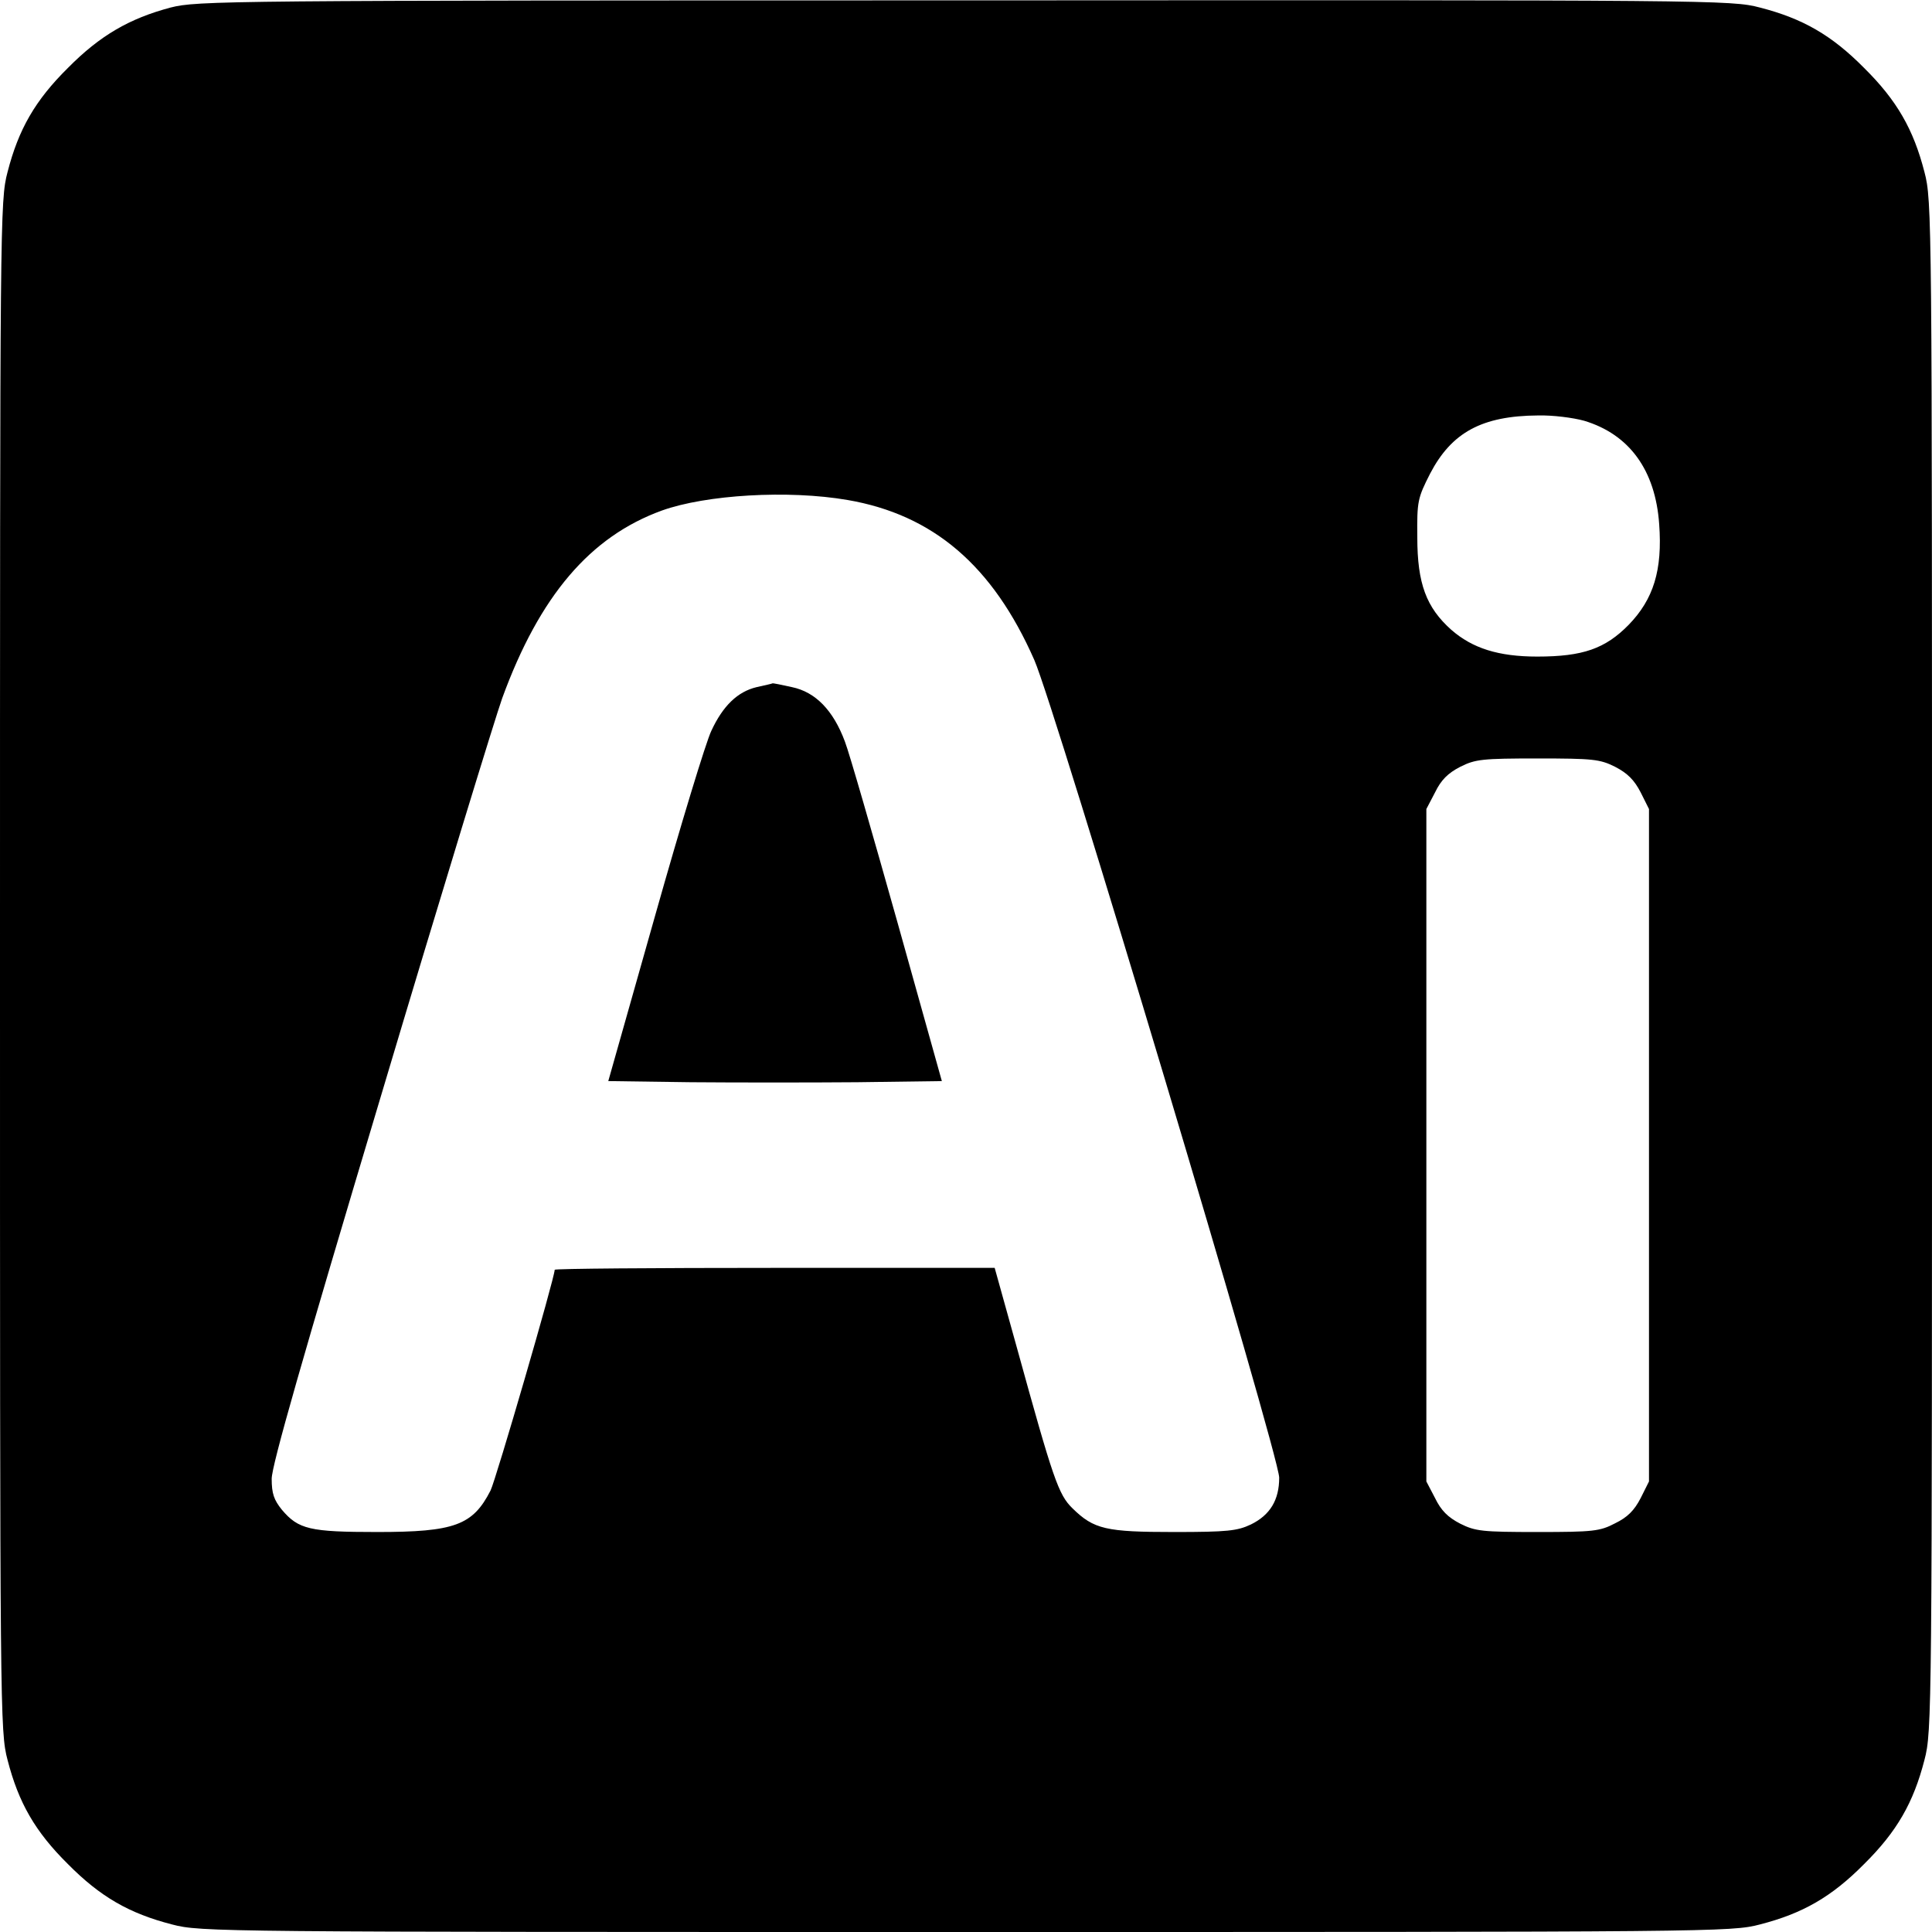
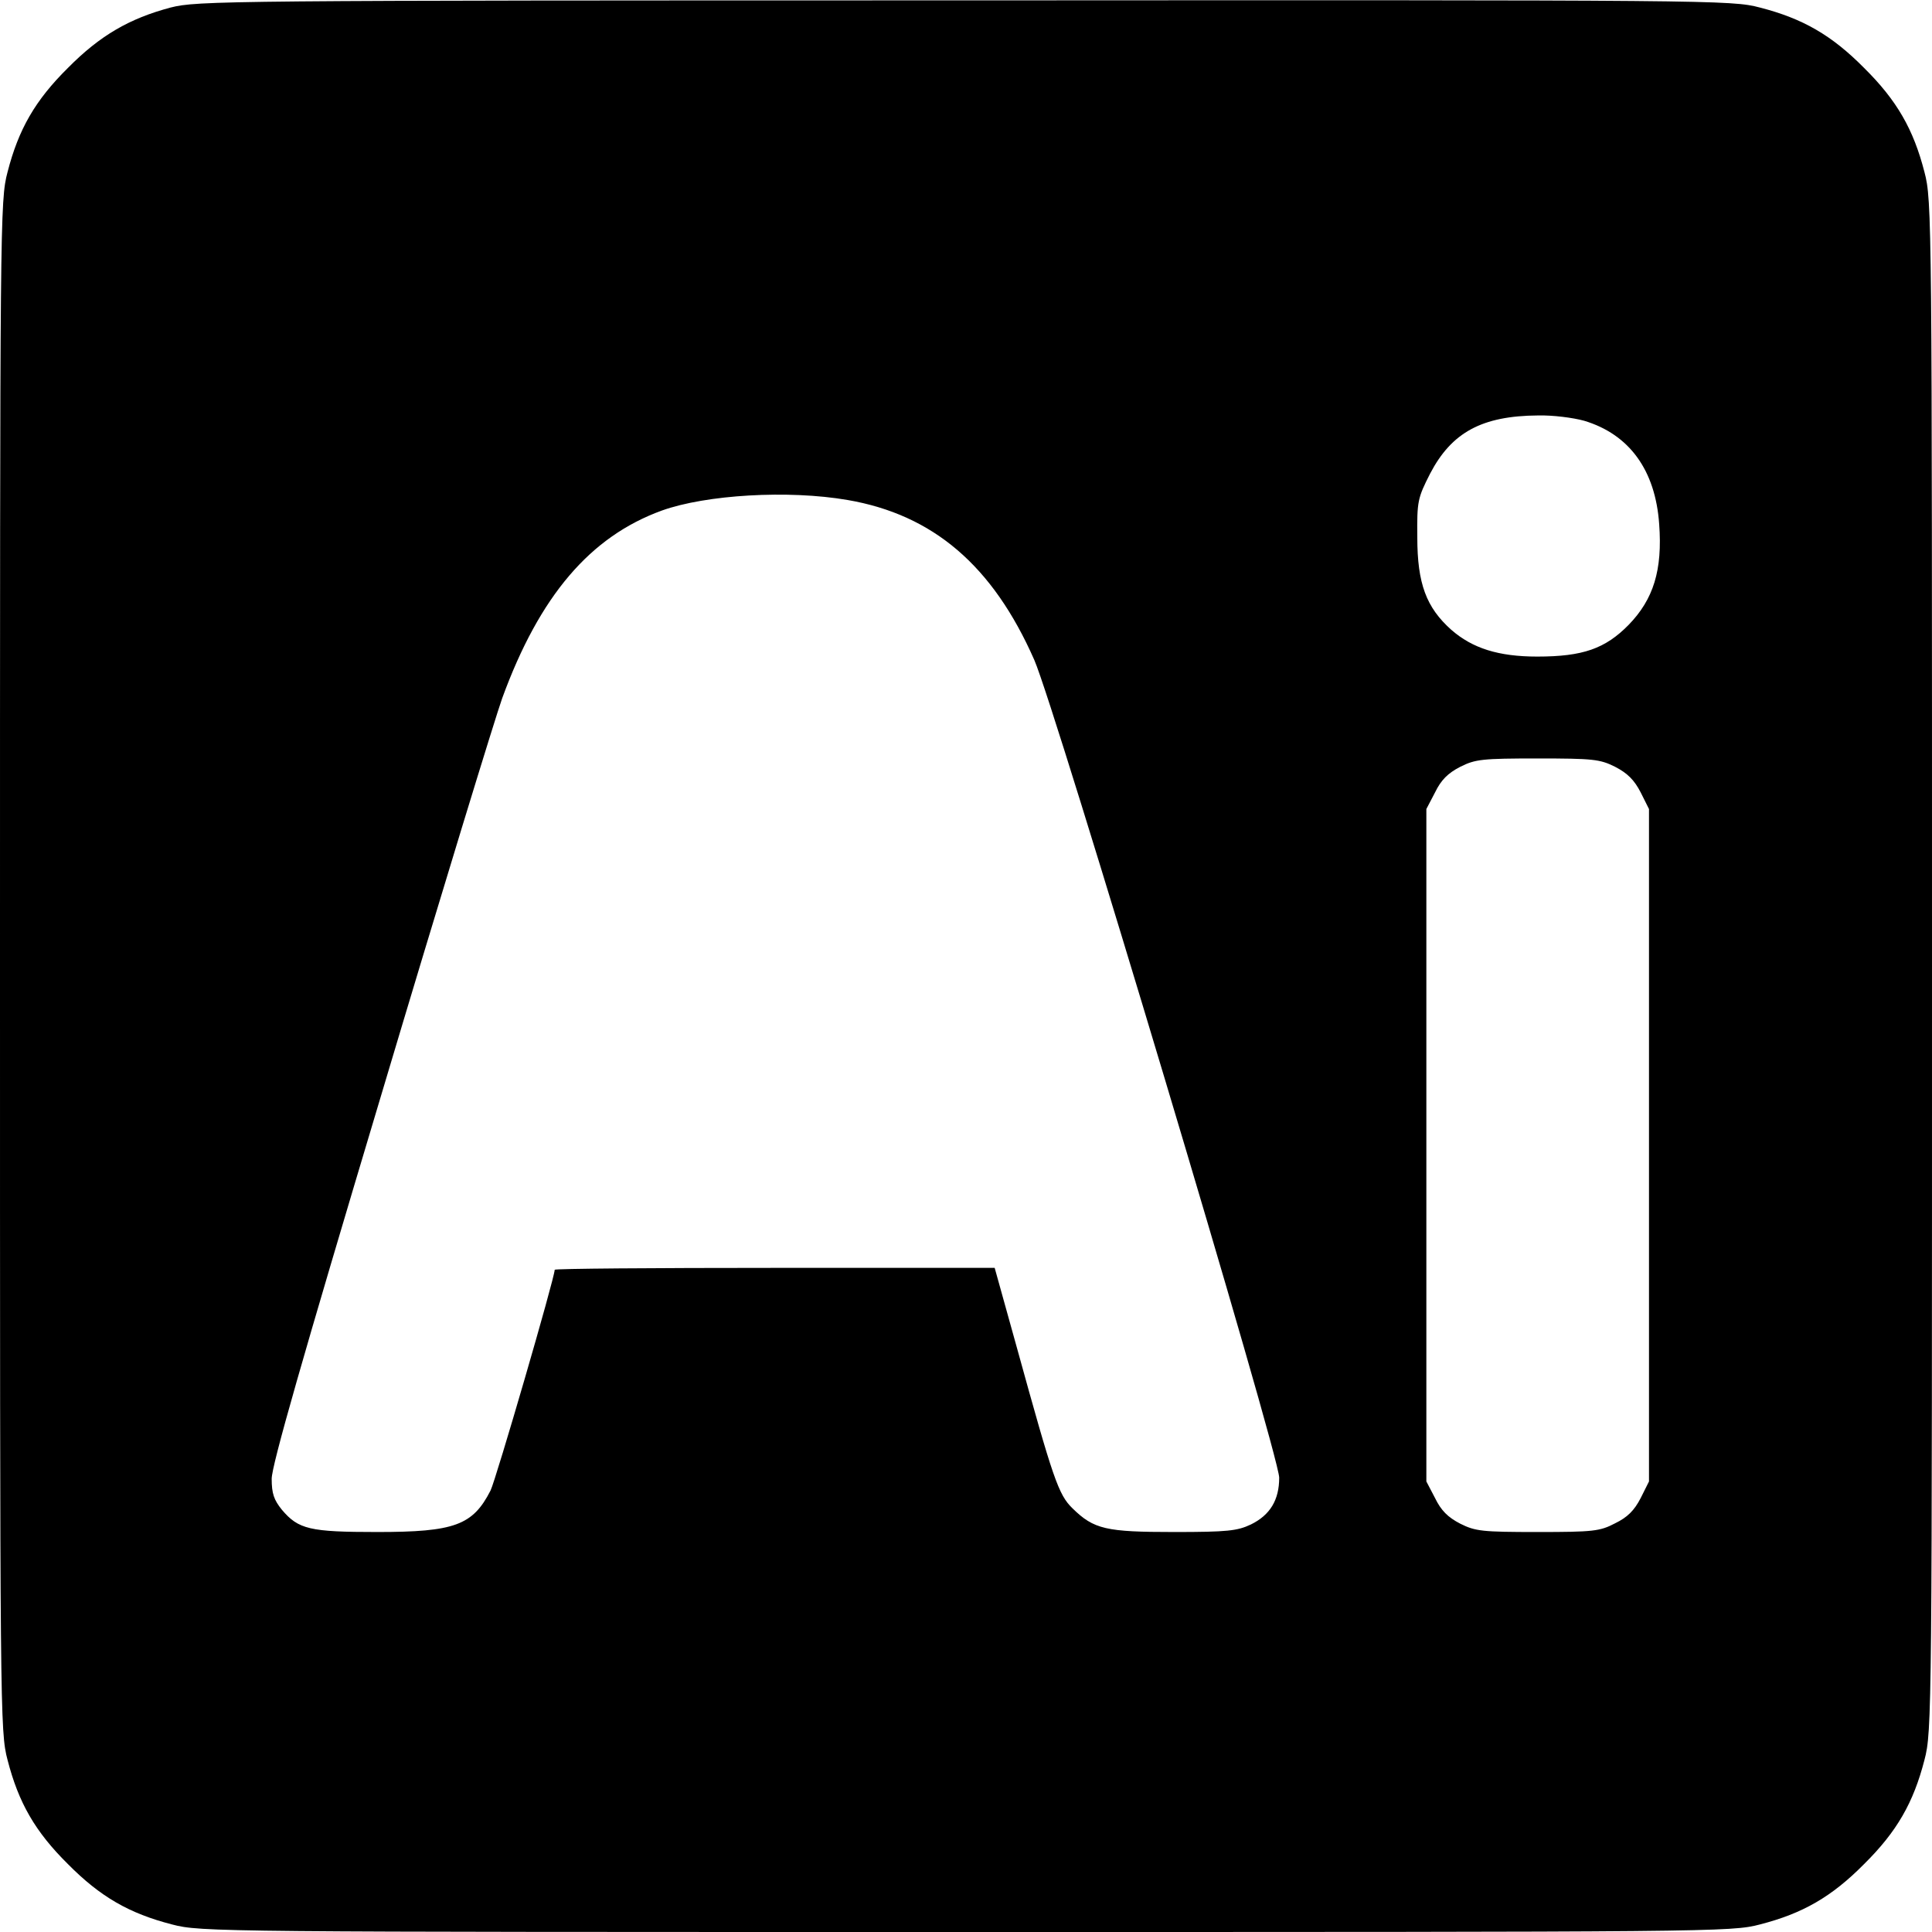
<svg xmlns="http://www.w3.org/2000/svg" version="1.0" width="512pt" height="512pt" viewBox="0 0 512 512" preserveAspectRatio="xMidYMid meet">
  <g transform="translate(0,512) scale(0.1,-0.1)" fill="#000000" stroke="none">
    <path d="M452 5100 c-109 -29 -187 -74 -272 -160 -87 -86 -131 -163 -160 -276 -20 -76 -20 -118 -20 -2104 0 -1986 0 -2028 20 -2104 29 -113 73 -190 160 -276 86 -87 163 -131 276 -160 76 -20 118 -20 2104 -20 1986 0 2028 0 2104 20 113 29 190 73 276 160 87 86 131 163 160 276 20 76 20 118 20 2104 0 1986 0 2028 -20 2104 -29 113 -73 190 -160 276 -86 87 -163 131 -276 160 -76 20 -117 20 -2108 19 -1967 0 -2033 -1 -2104 -19z m3746 -1095 c120 -36 189 -131 199 -274 9 -122 -15 -199 -81 -267 -62 -63 -121 -84 -242 -84 -103 0 -172 22 -228 71 -66 59 -90 122 -90 245 -1 96 1 104 34 169 57 109 137 153 286 154 39 1 93 -6 122 -14z m-1952 -210 c227 -39 385 -174 495 -424 55 -125 649 -2107 649 -2167 0 -59 -24 -99 -75 -124 -36 -17 -62 -20 -203 -20 -181 0 -213 7 -270 63 -37 36 -51 77 -147 425 l-59 212 -583 0 c-321 0 -583 -2 -583 -5 0 -21 -156 -557 -170 -585 -47 -92 -95 -110 -300 -110 -179 0 -209 7 -253 59 -21 26 -27 43 -27 82 0 35 81 318 290 1016 159 533 304 1006 321 1053 99 271 233 428 423 497 117 42 335 55 492 28z m2034 -707 c33 -17 51 -35 68 -68 l22 -44 0 -891 0 -891 -22 -44 c-17 -33 -35 -51 -68 -67 -40 -21 -58 -23 -205 -23 -147 0 -165 2 -205 22 -33 17 -51 35 -67 68 l-23 44 0 891 0 891 23 44 c16 33 34 51 67 68 40 20 58 22 205 22 147 0 165 -2 205 -22z" />
-     <path d="M2005 3299 c-50 -12 -89 -49 -120 -116 -14 -29 -81 -249 -149 -490 l-124 -438 218 -3 c120 -1 319 -1 442 0 l224 3 -118 422 c-65 231 -127 447 -139 478 -31 83 -78 131 -140 144 -27 6 -51 11 -52 10 -1 -1 -20 -5 -42 -10z" />
  </g>
</svg>